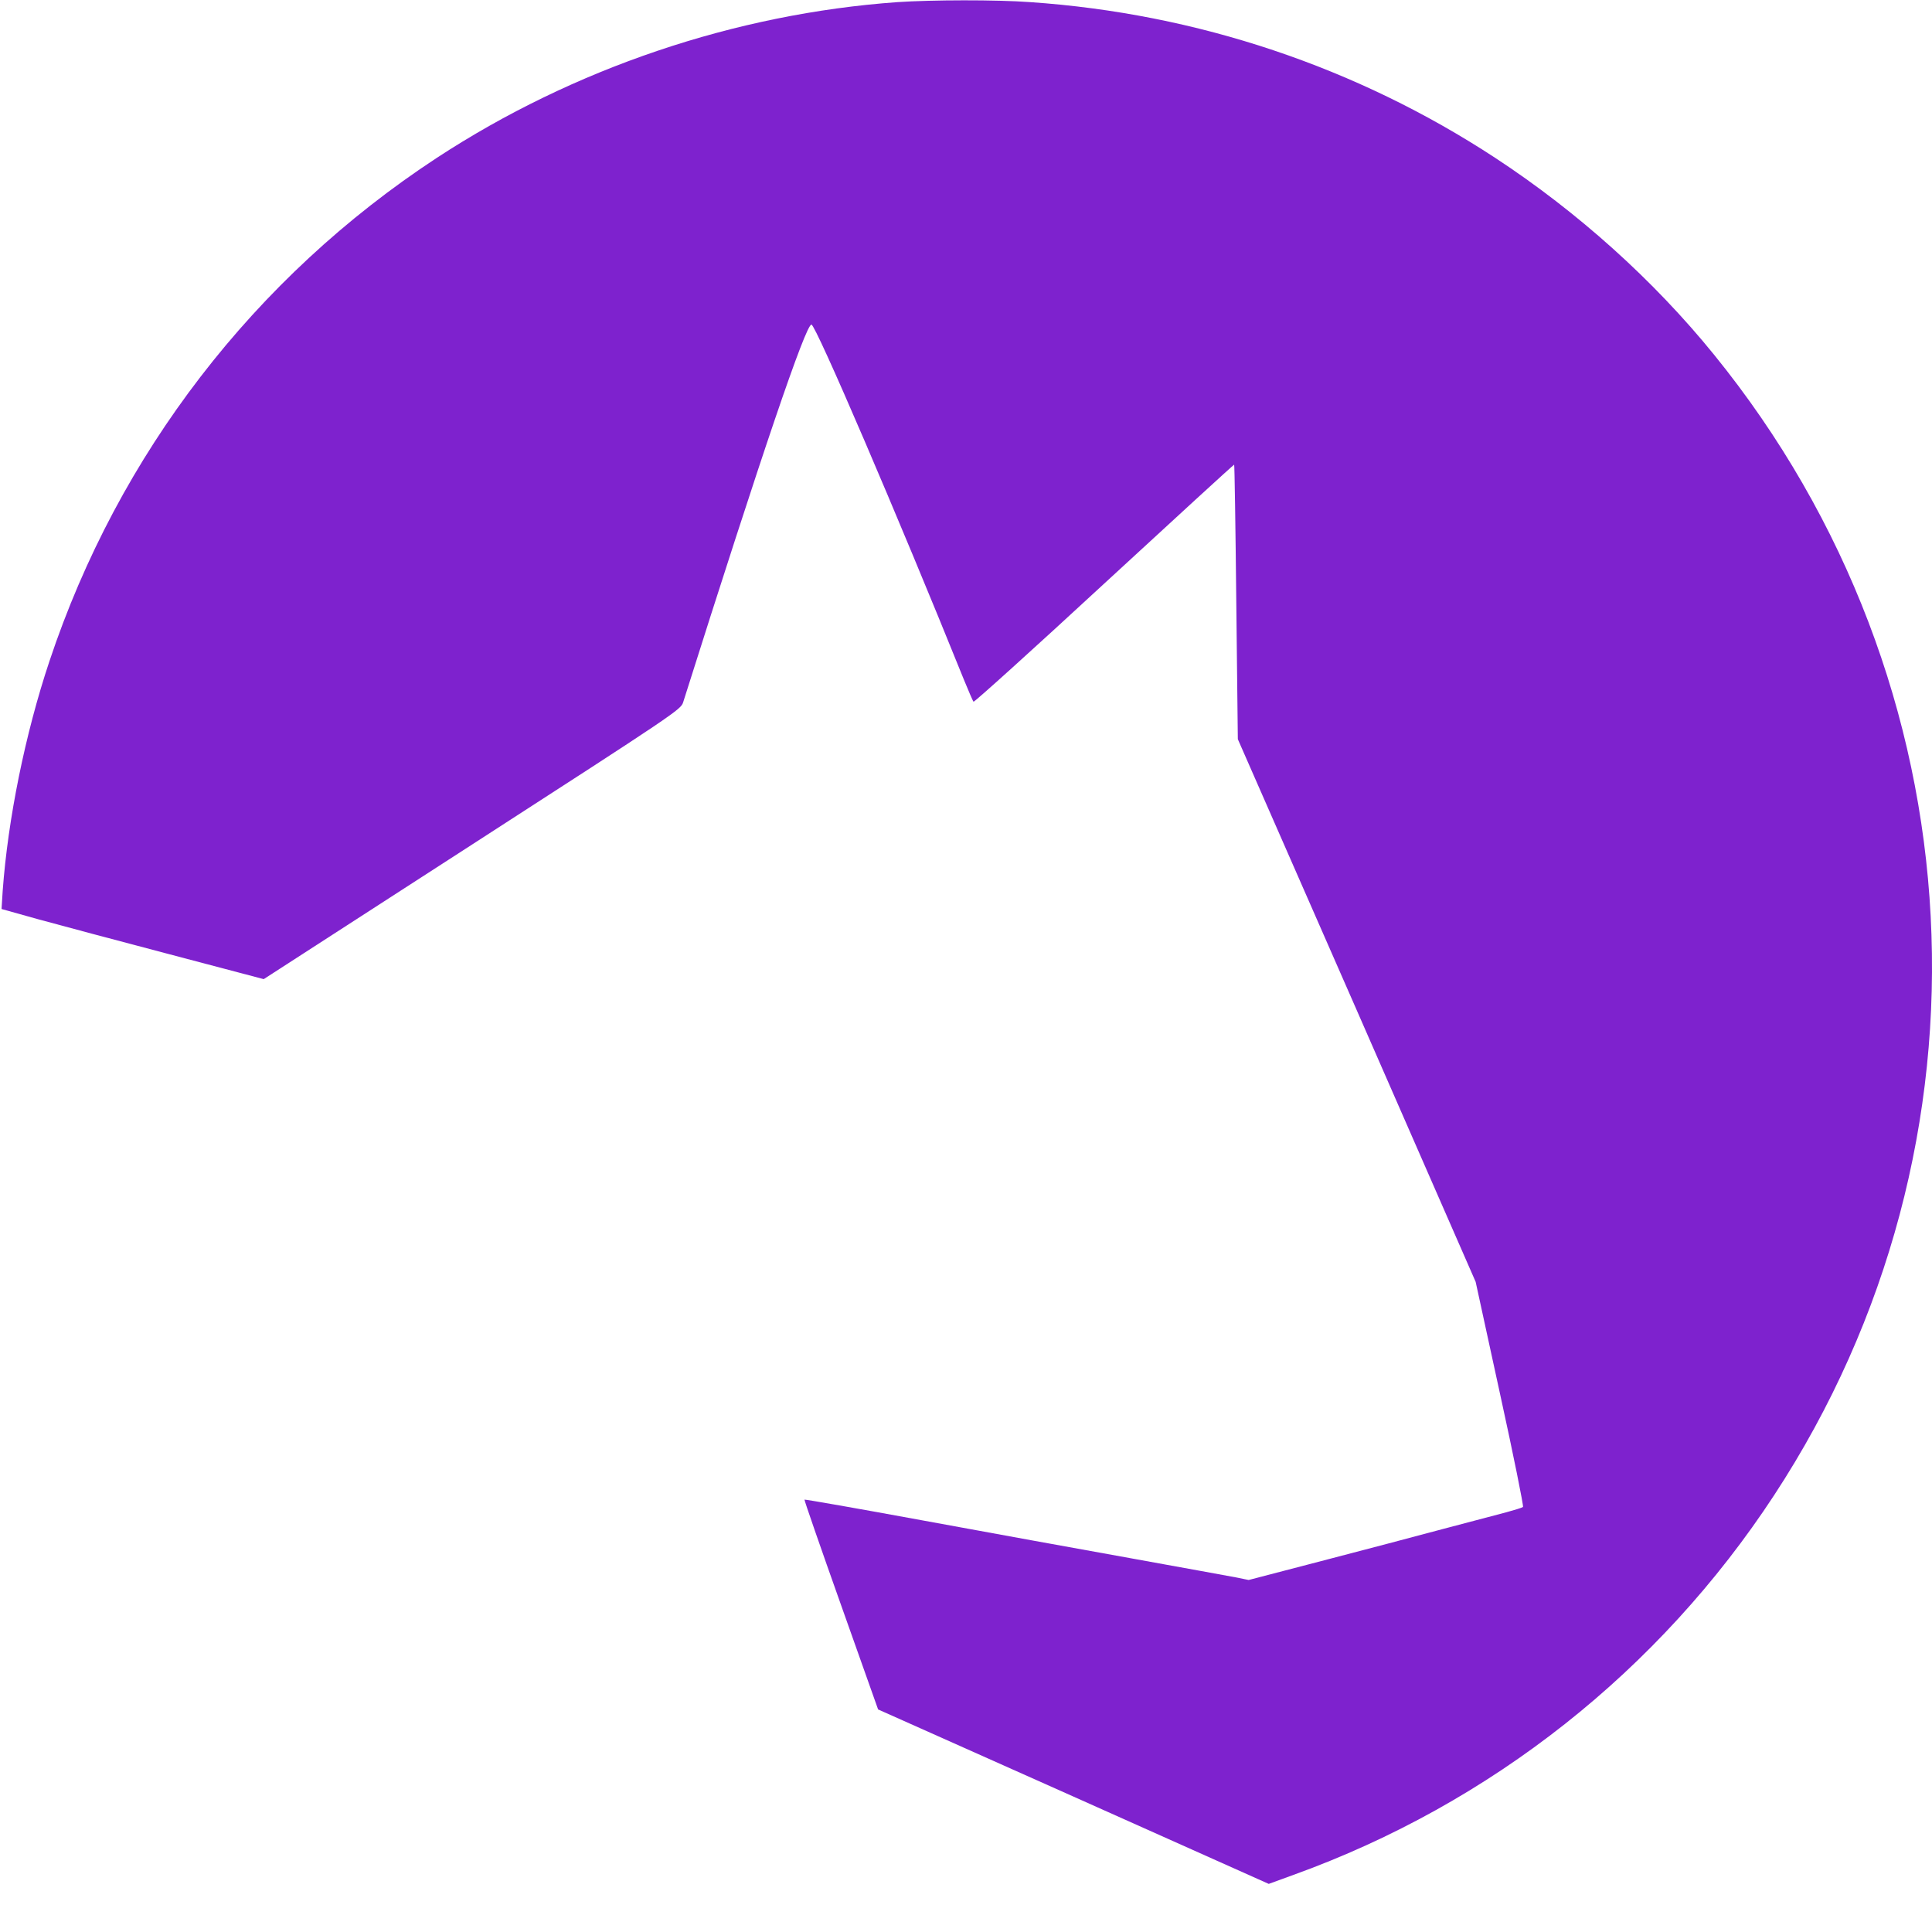
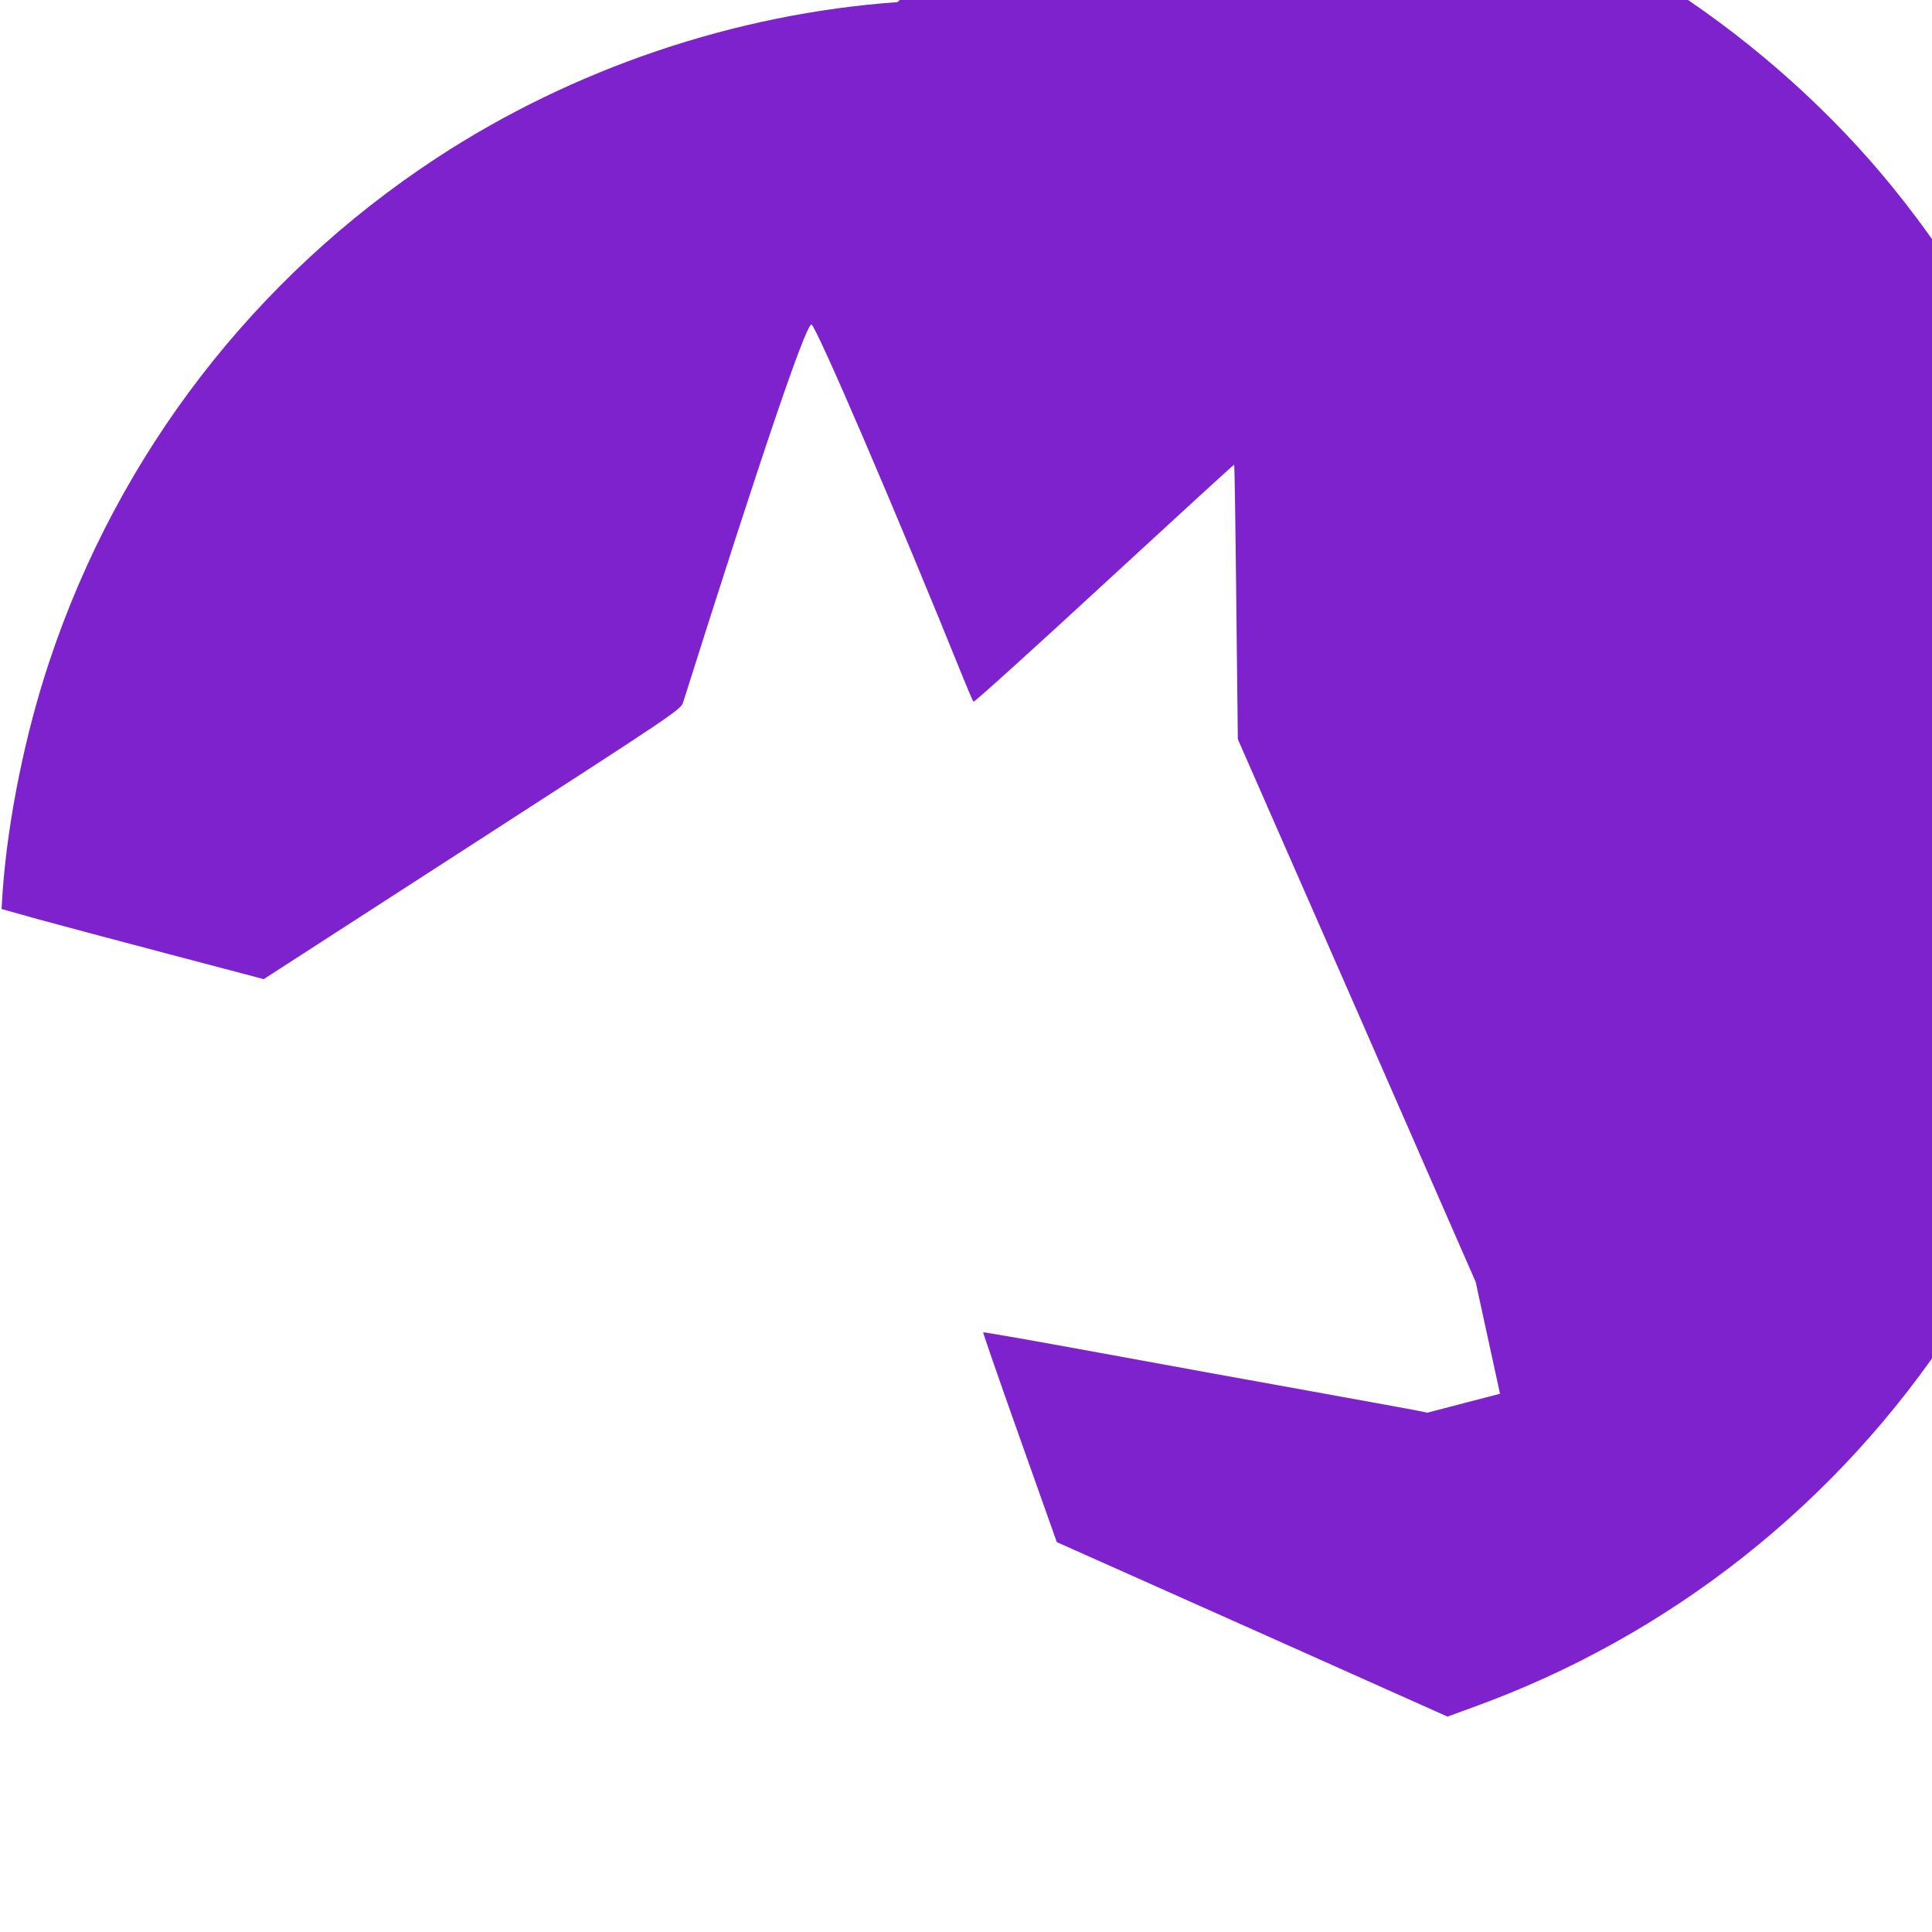
<svg xmlns="http://www.w3.org/2000/svg" width="1000" height="1000" viewBox="0 0 1000 1000" preserveAspectRatio="xMidYMid meet">
  <g transform="translate(0,1000) scale(0.1,-0.1)" fill="#7e22ce" stroke="none">
-     <path d="M4645 9989 c-839 -60 -1677 -343 -2384 -806 -944 -619 -1648 -1533                 -2005 -2605 -126 -377 -215 -818 -242 -1188 l-6 -95 193 -54 c107 -29 412                 -111 679 -181 l485 -128 1079 697 c1053 680 1080 698 1092 736 407 1287 634                 1955 664 1955 22 0 445 -985 790 -1840 24 -58 45 -108 49 -112 3 -4 308 271                 676 611 369 340 671 617 673 616 2 -1 7 -322 11 -712 l8 -709 616 -1404 615                 -1405 126 -579 c70 -319 123 -583 119 -586 -5 -4 -44 -16 -88 -28 -44 -12                 -192 -51 -330 -87 -137 -37 -419 -111 -626 -165 l-376 -98 -69 14 c-38 7 -283                 52 -544 99 -261 47 -747 135 -1078 196 -332 61 -606 109 -608 107 -2 -2 83                 -247 189 -545 l192 -541 1011 -451 1011 -452 129 47 c1022 369 1892 1057 2487                 1965 1195 1823 1069 4203 -311 5903 -313 386 -706 739 -1133 1019 -717 470                 -1544 747 -2407 806 -176 13 -510 12 -687 0z" />
+     <path d="M4645 9989 c-839 -60 -1677 -343 -2384 -806 -944 -619 -1648 -1533                 -2005 -2605 -126 -377 -215 -818 -242 -1188 l-6 -95 193 -54 c107 -29 412                 -111 679 -181 l485 -128 1079 697 c1053 680 1080 698 1092 736 407 1287 634                 1955 664 1955 22 0 445 -985 790 -1840 24 -58 45 -108 49 -112 3 -4 308 271                 676 611 369 340 671 617 673 616 2 -1 7 -322 11 -712 l8 -709 616 -1404 615                 -1405 126 -579 l-376 -98 -69 14 c-38 7 -283                 52 -544 99 -261 47 -747 135 -1078 196 -332 61 -606 109 -608 107 -2 -2 83                 -247 189 -545 l192 -541 1011 -451 1011 -452 129 47 c1022 369 1892 1057 2487                 1965 1195 1823 1069 4203 -311 5903 -313 386 -706 739 -1133 1019 -717 470                 -1544 747 -2407 806 -176 13 -510 12 -687 0z" />
  </g>
</svg>